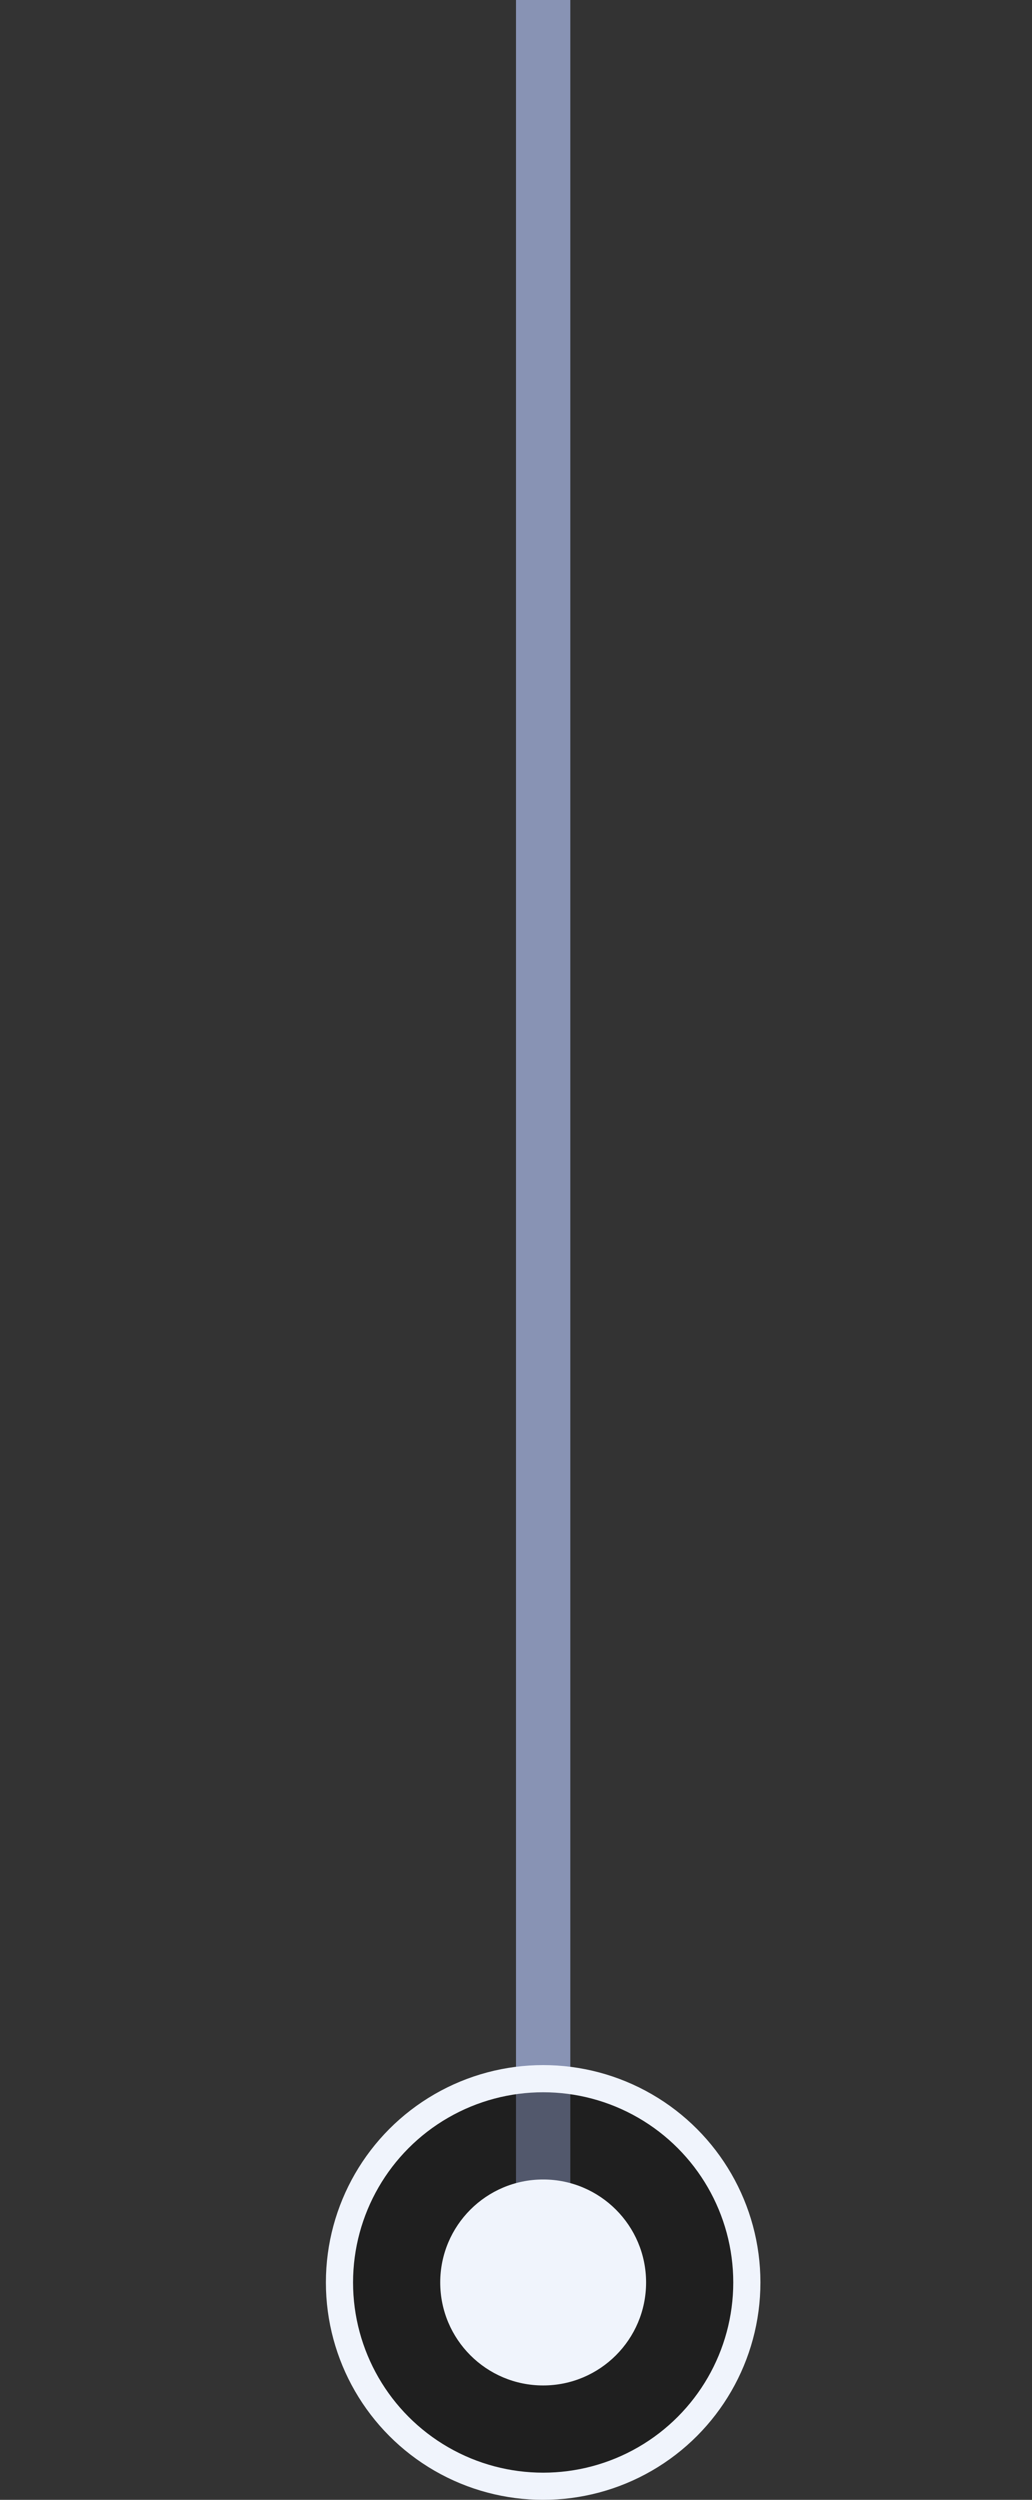
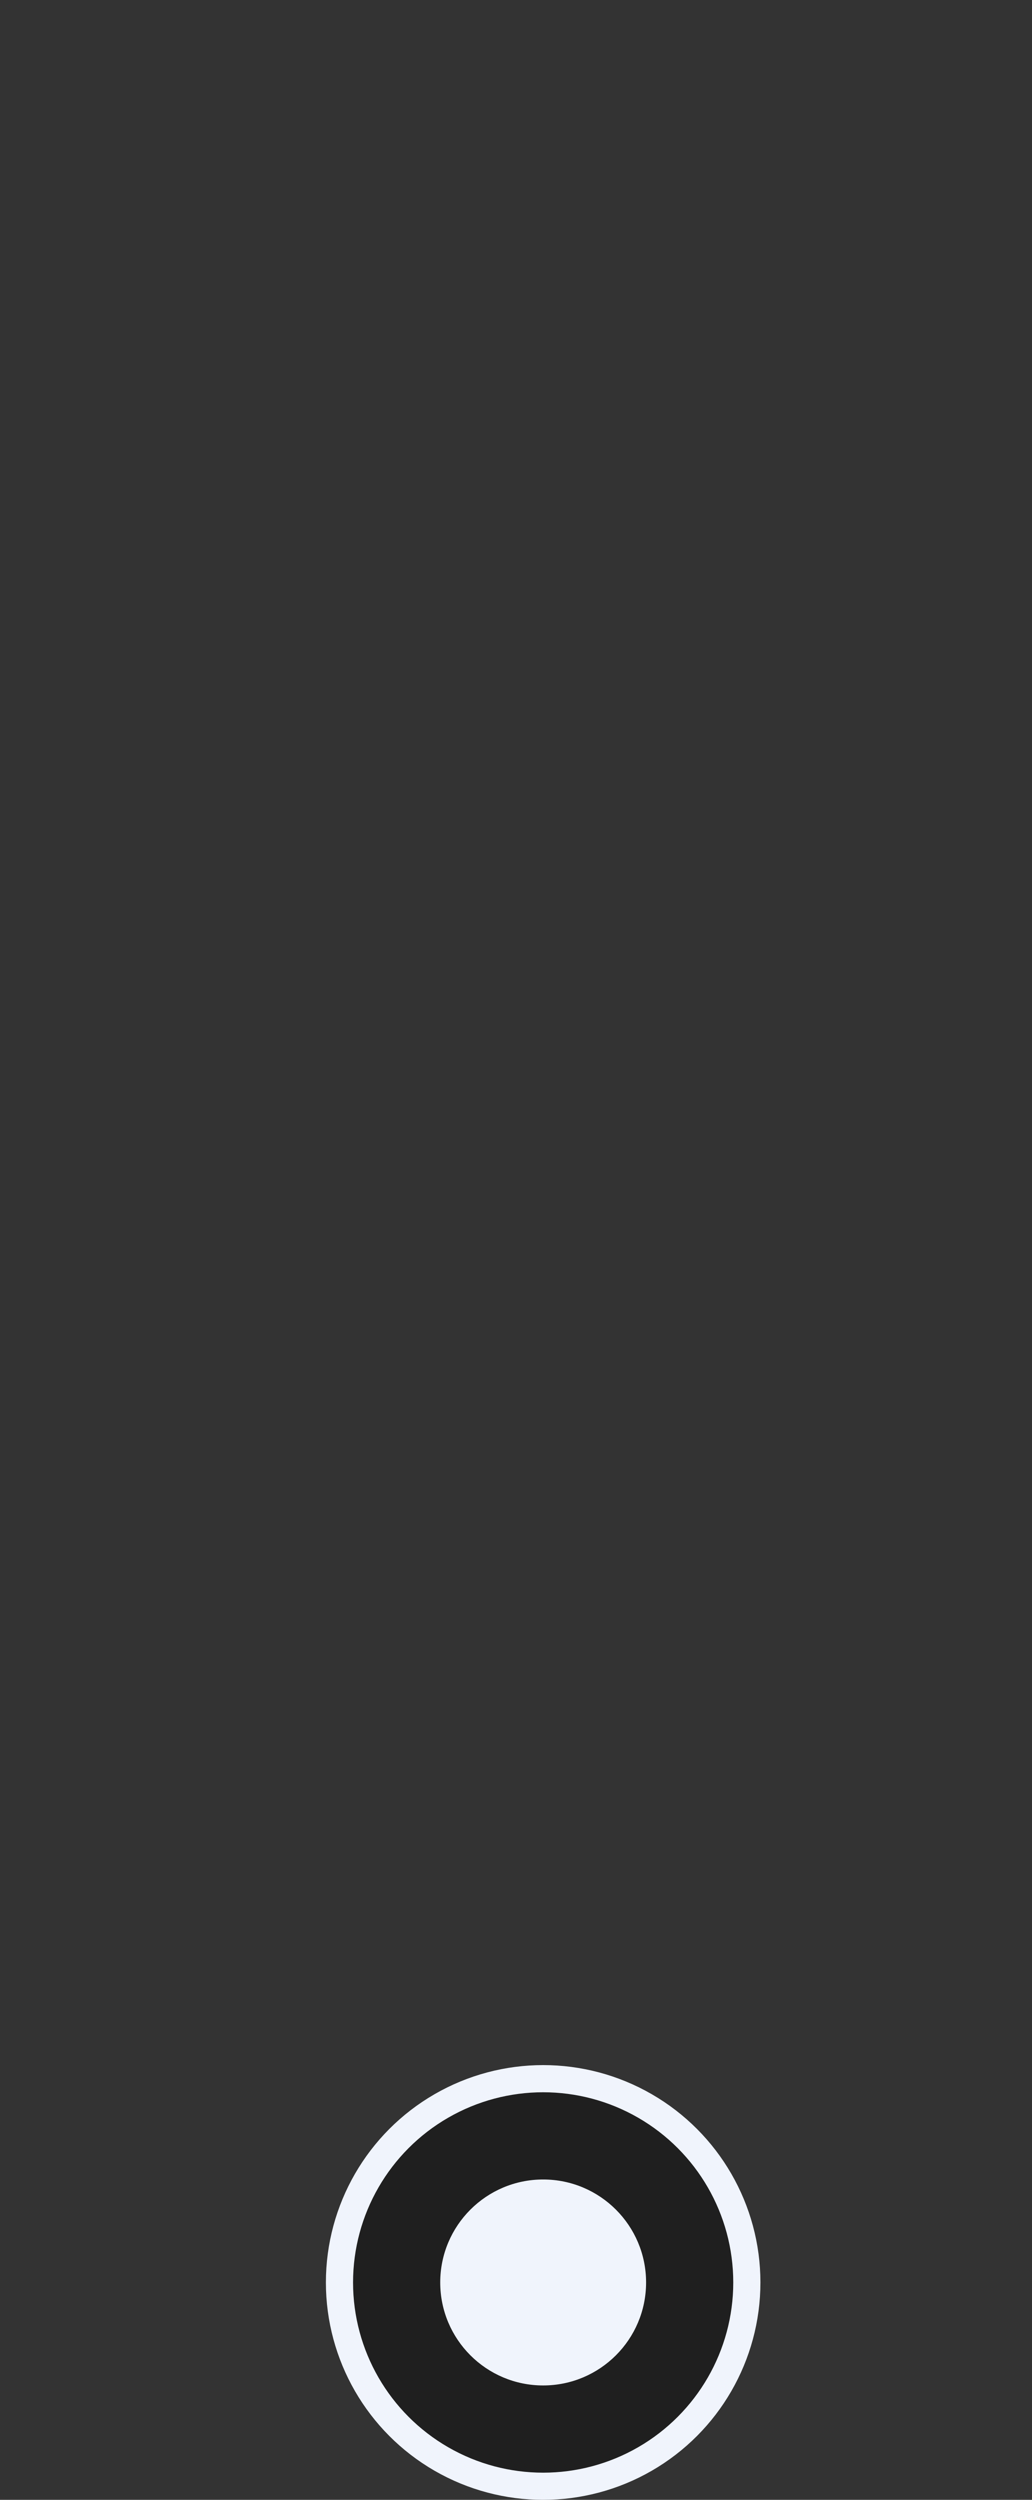
<svg xmlns="http://www.w3.org/2000/svg" width="19" height="46" viewBox="0 0 19 46" fill="none">
  <rect x="0" y="0" width="19" height="46" fill="#333333" stroke="none" />
-   <path d="M10 42.593V0" stroke="#8893B4" />
  <circle cx="10" cy="42" r="3.75" transform="rotate(-180 10 42)" fill="black" fill-opacity="0.4" stroke="#F0F4FC" stroke-width="0.5" />
  <circle cx="10" cy="42" r="1.895" transform="rotate(-180 10 42)" fill="#F0F4FC" />
</svg>